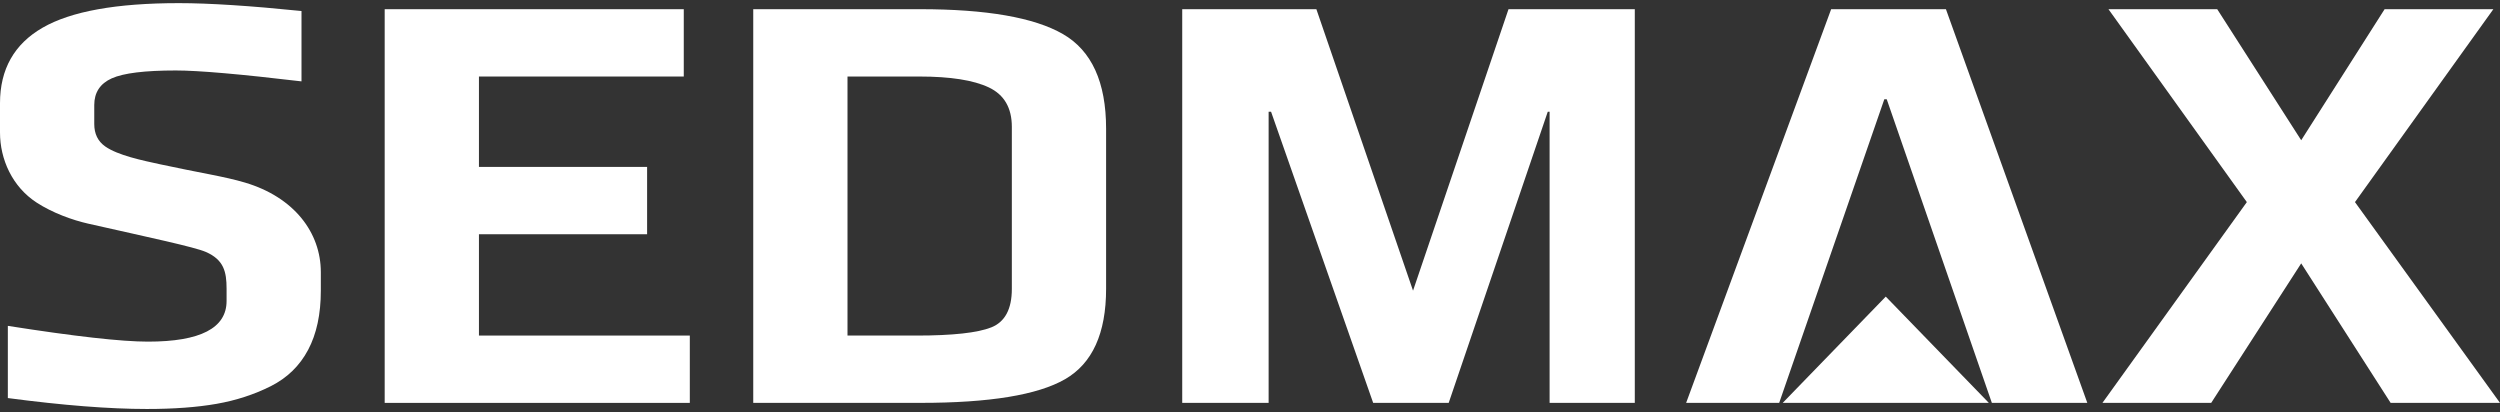
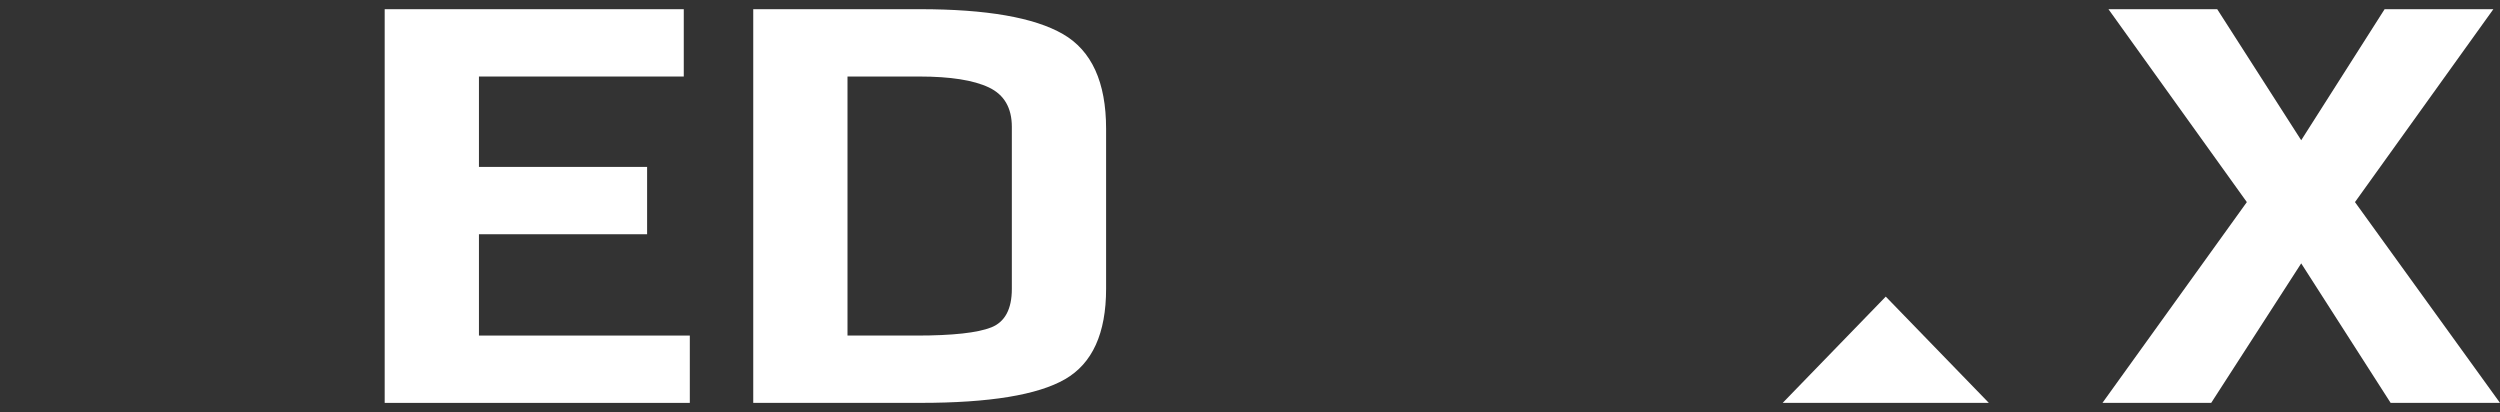
<svg xmlns="http://www.w3.org/2000/svg" version="1.1" id="Layer_1" x="0px" y="0px" width="182px" height="30px" viewBox="0 0 182 30" enable-background="new 0 0 182 30" xml:space="preserve">
  <rect x="0" y="0" width="182" height="30" fill="#333333" stroke="none" />
  <g>
    <polygon fill="#FFFFFF" points="171.442,14.713 181.516,0.67 173.599,0.67 167.528,10.209 161.414,0.67 153.496,0.67    163.57,14.713 153.057,29.33 160.975,29.33 167.528,19.173 174.038,29.33 182,29.33  " />
-     <polygon fill="#FFFFFF" points="133.308,0.67 122.75,29.331 129.524,29.331 137.178,7.226 137.354,7.226 145.008,29.331    151.957,29.331 141.664,0.67  " />
    <polygon fill="#FFFFFF" points="34.867,17.053 47.109,17.053 47.109,12.151 34.867,12.151 34.867,5.571 49.778,5.571 49.778,0.67    28.005,0.67 28.005,29.33 50.218,29.33 50.218,24.429 34.867,24.429  " />
    <path fill="#FFFFFF" d="M77.38,2.479c-2.097-1.207-5.565-1.81-10.404-1.81h-12.14v28.66h12.185c5.014,0,8.517-0.573,10.513-1.722   c1.993-1.148,2.99-3.341,2.99-6.58V9.37C80.524,5.984,79.476,3.688,77.38,2.479z M73.662,21.028c0,1.473-0.499,2.407-1.496,2.805   c-0.997,0.396-2.814,0.596-5.454,0.596h-5.014V5.571h5.234c2.258,0,3.943,0.265,5.059,0.795c1.113,0.529,1.671,1.486,1.671,2.871   V21.028z" />
-     <polygon fill="#FFFFFF" points="102.869,21.161 95.832,0.67 86.066,0.67 86.066,29.33 92.356,29.33 92.356,8.133 92.533,8.133    99.967,29.33 105.465,29.33 112.678,8.133 112.811,8.133 112.811,29.33 119.013,29.33 119.013,0.67 109.819,0.67  " />
    <polygon fill="#FFFFFF" points="129.779,29.331 144.789,29.331 137.284,21.593  " />
-     <path fill="#FFFFFF" d="M17.839,13.293c-1.519-0.453-3.29-0.706-6.161-1.328c-1.358-0.294-3.086-0.656-4.011-1.299   C7.116,10.282,6.862,9.73,6.862,9.025c0-0.576,0-1.379,0-1.379c0-0.911,0.425-1.56,1.276-1.943C8.988,5.322,10.542,5.13,12.8,5.13   c1.642,0,4.692,0.265,9.149,0.794V0.802C18.196,0.42,15.22,0.228,13.02,0.228c-4.545,0-7.851,0.596-9.918,1.788   C1.034,3.208,0,5.041,0,7.515c0,0,0,1.579,0,2.13c0,1.945,0.888,3.947,2.667,5.103c1.142,0.742,2.588,1.271,3.755,1.534   c4.462,1.006,7.748,1.703,8.565,2.06c1.306,0.571,1.508,1.445,1.508,2.67c0,0.573,0,0.9,0,0.9c0,1.973-1.908,2.959-5.719,2.959   c-1.936,0-5.337-0.382-10.205-1.148v5.256c4.018,0.53,7.39,0.795,10.117,0.795c1.964,0,3.658-0.125,5.081-0.375   c1.422-0.25,2.734-0.678,3.937-1.281c1.202-0.604,2.111-1.486,2.727-2.65c0.616-1.162,0.924-2.598,0.924-4.305c0,0,0-0.371,0-1.346   C23.357,16.925,21.405,14.354,17.839,13.293z" />
  </g>
</svg>